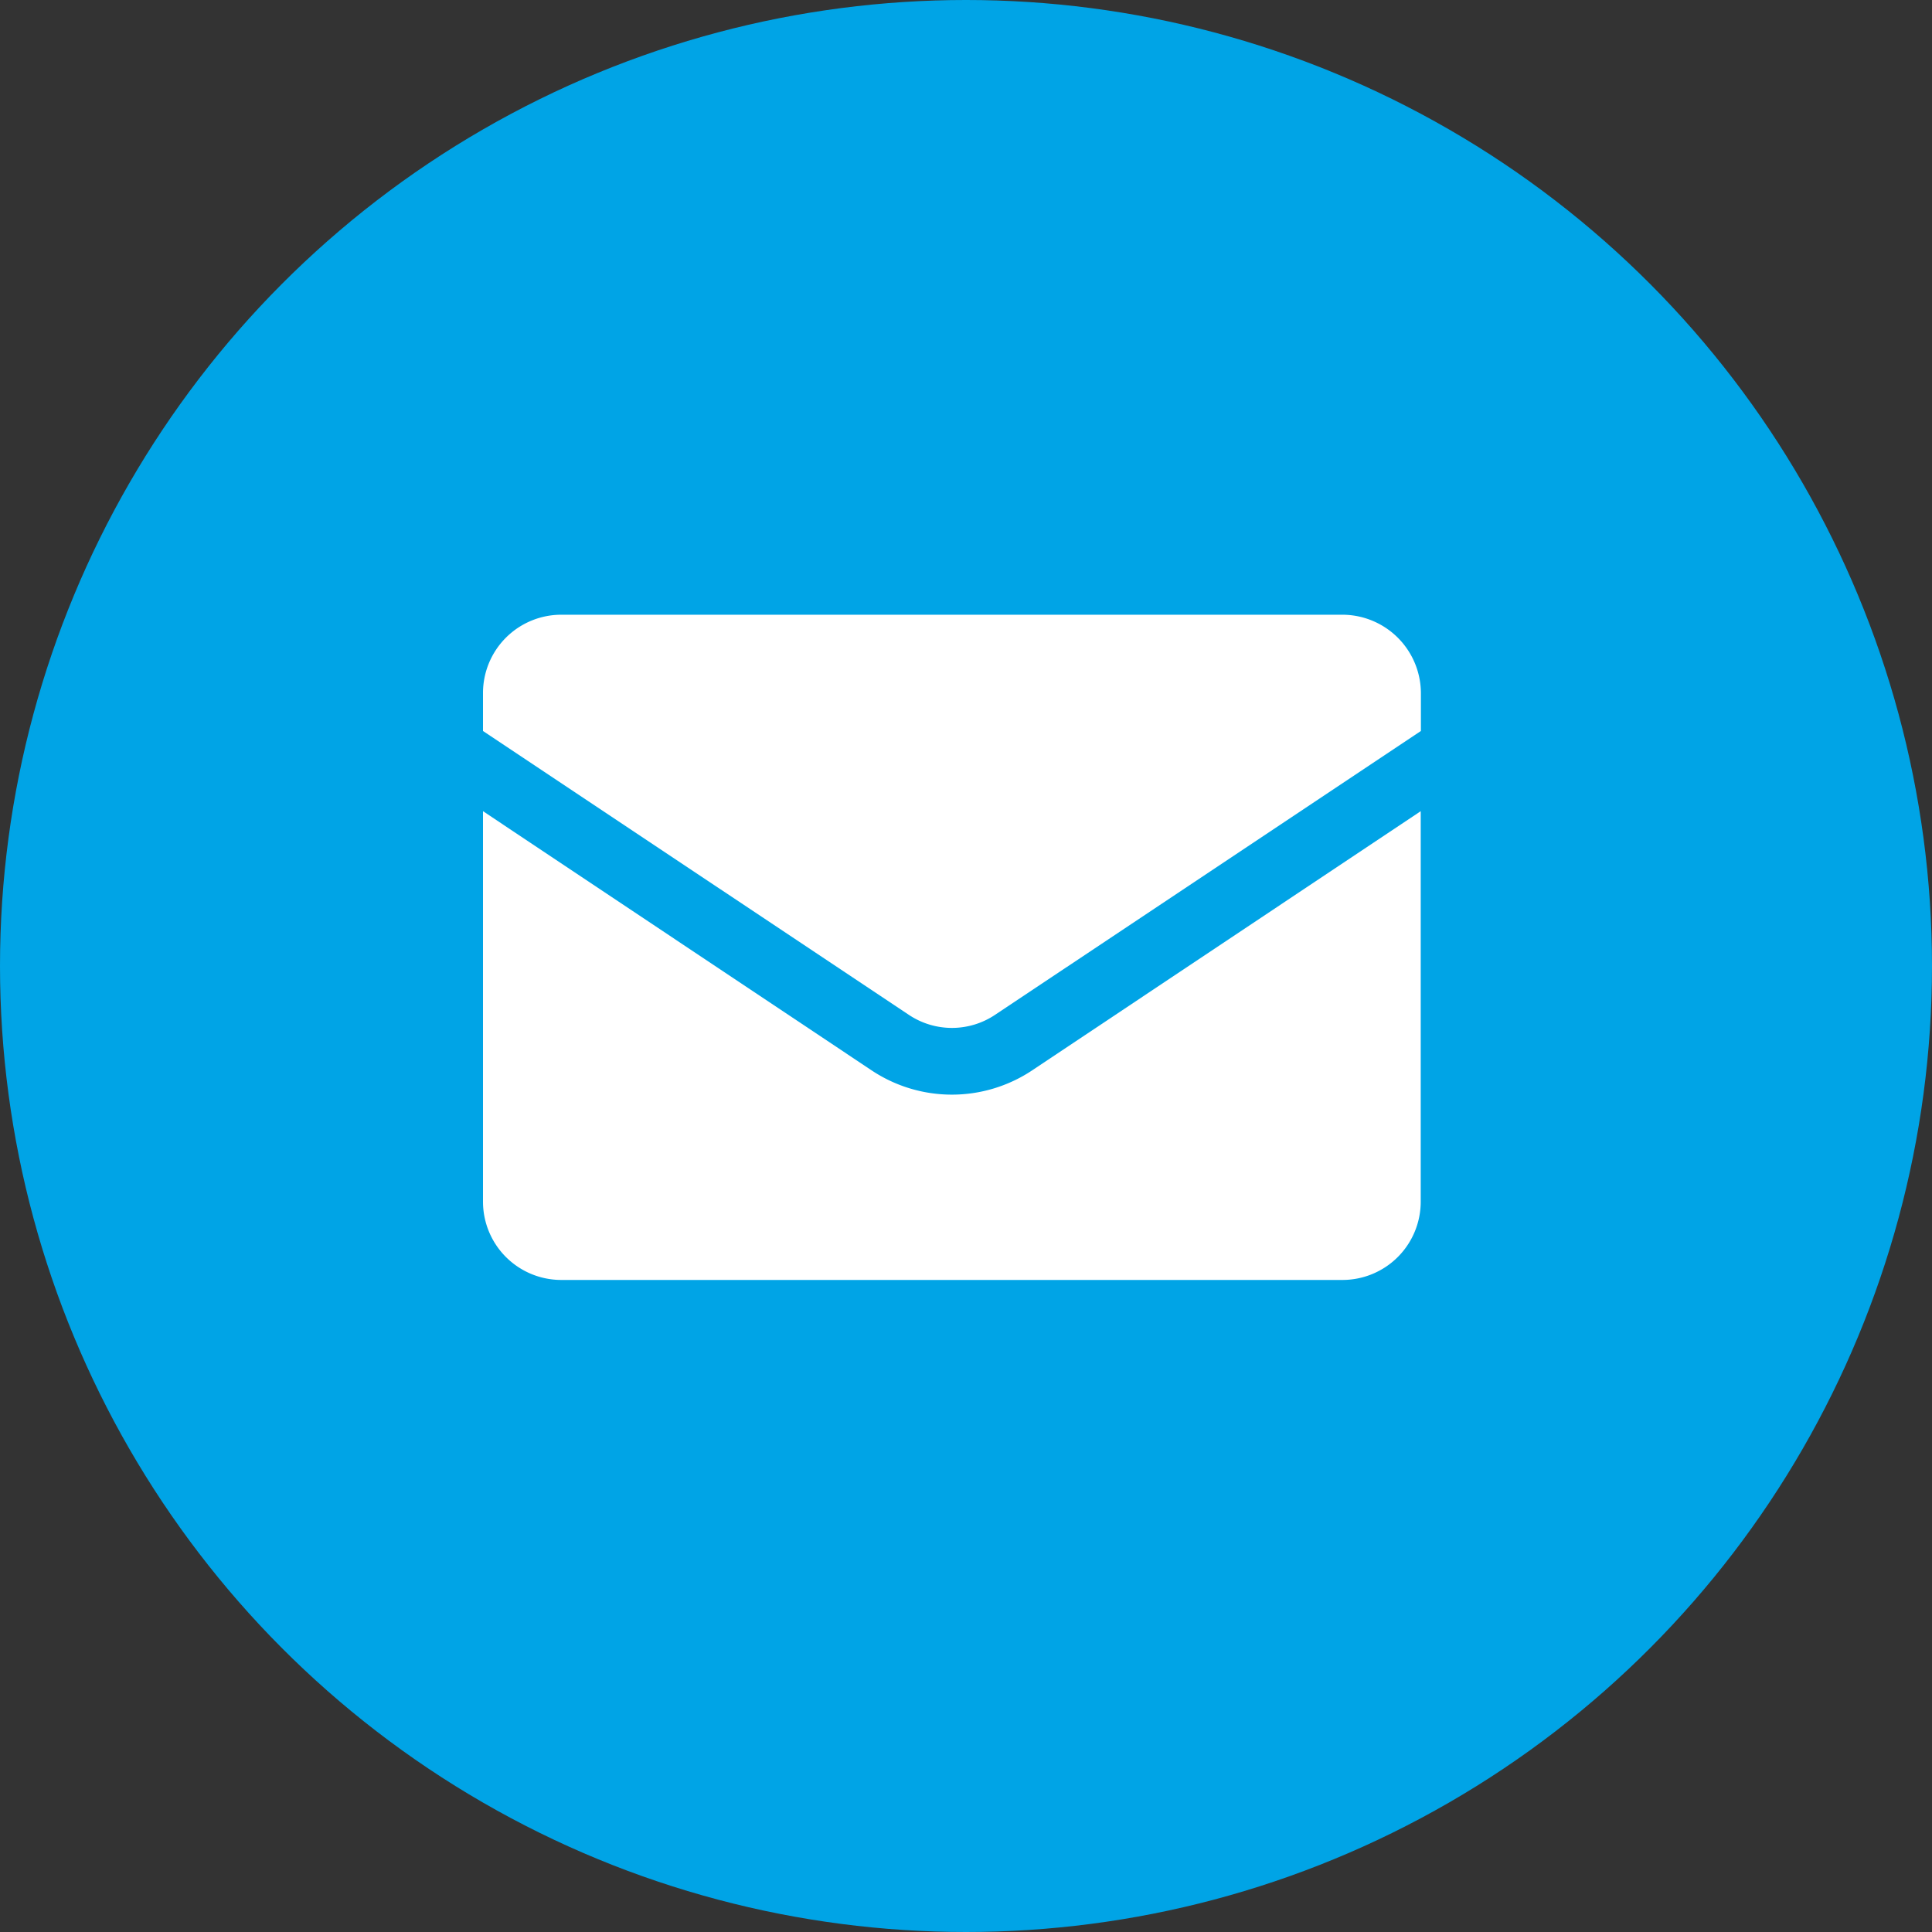
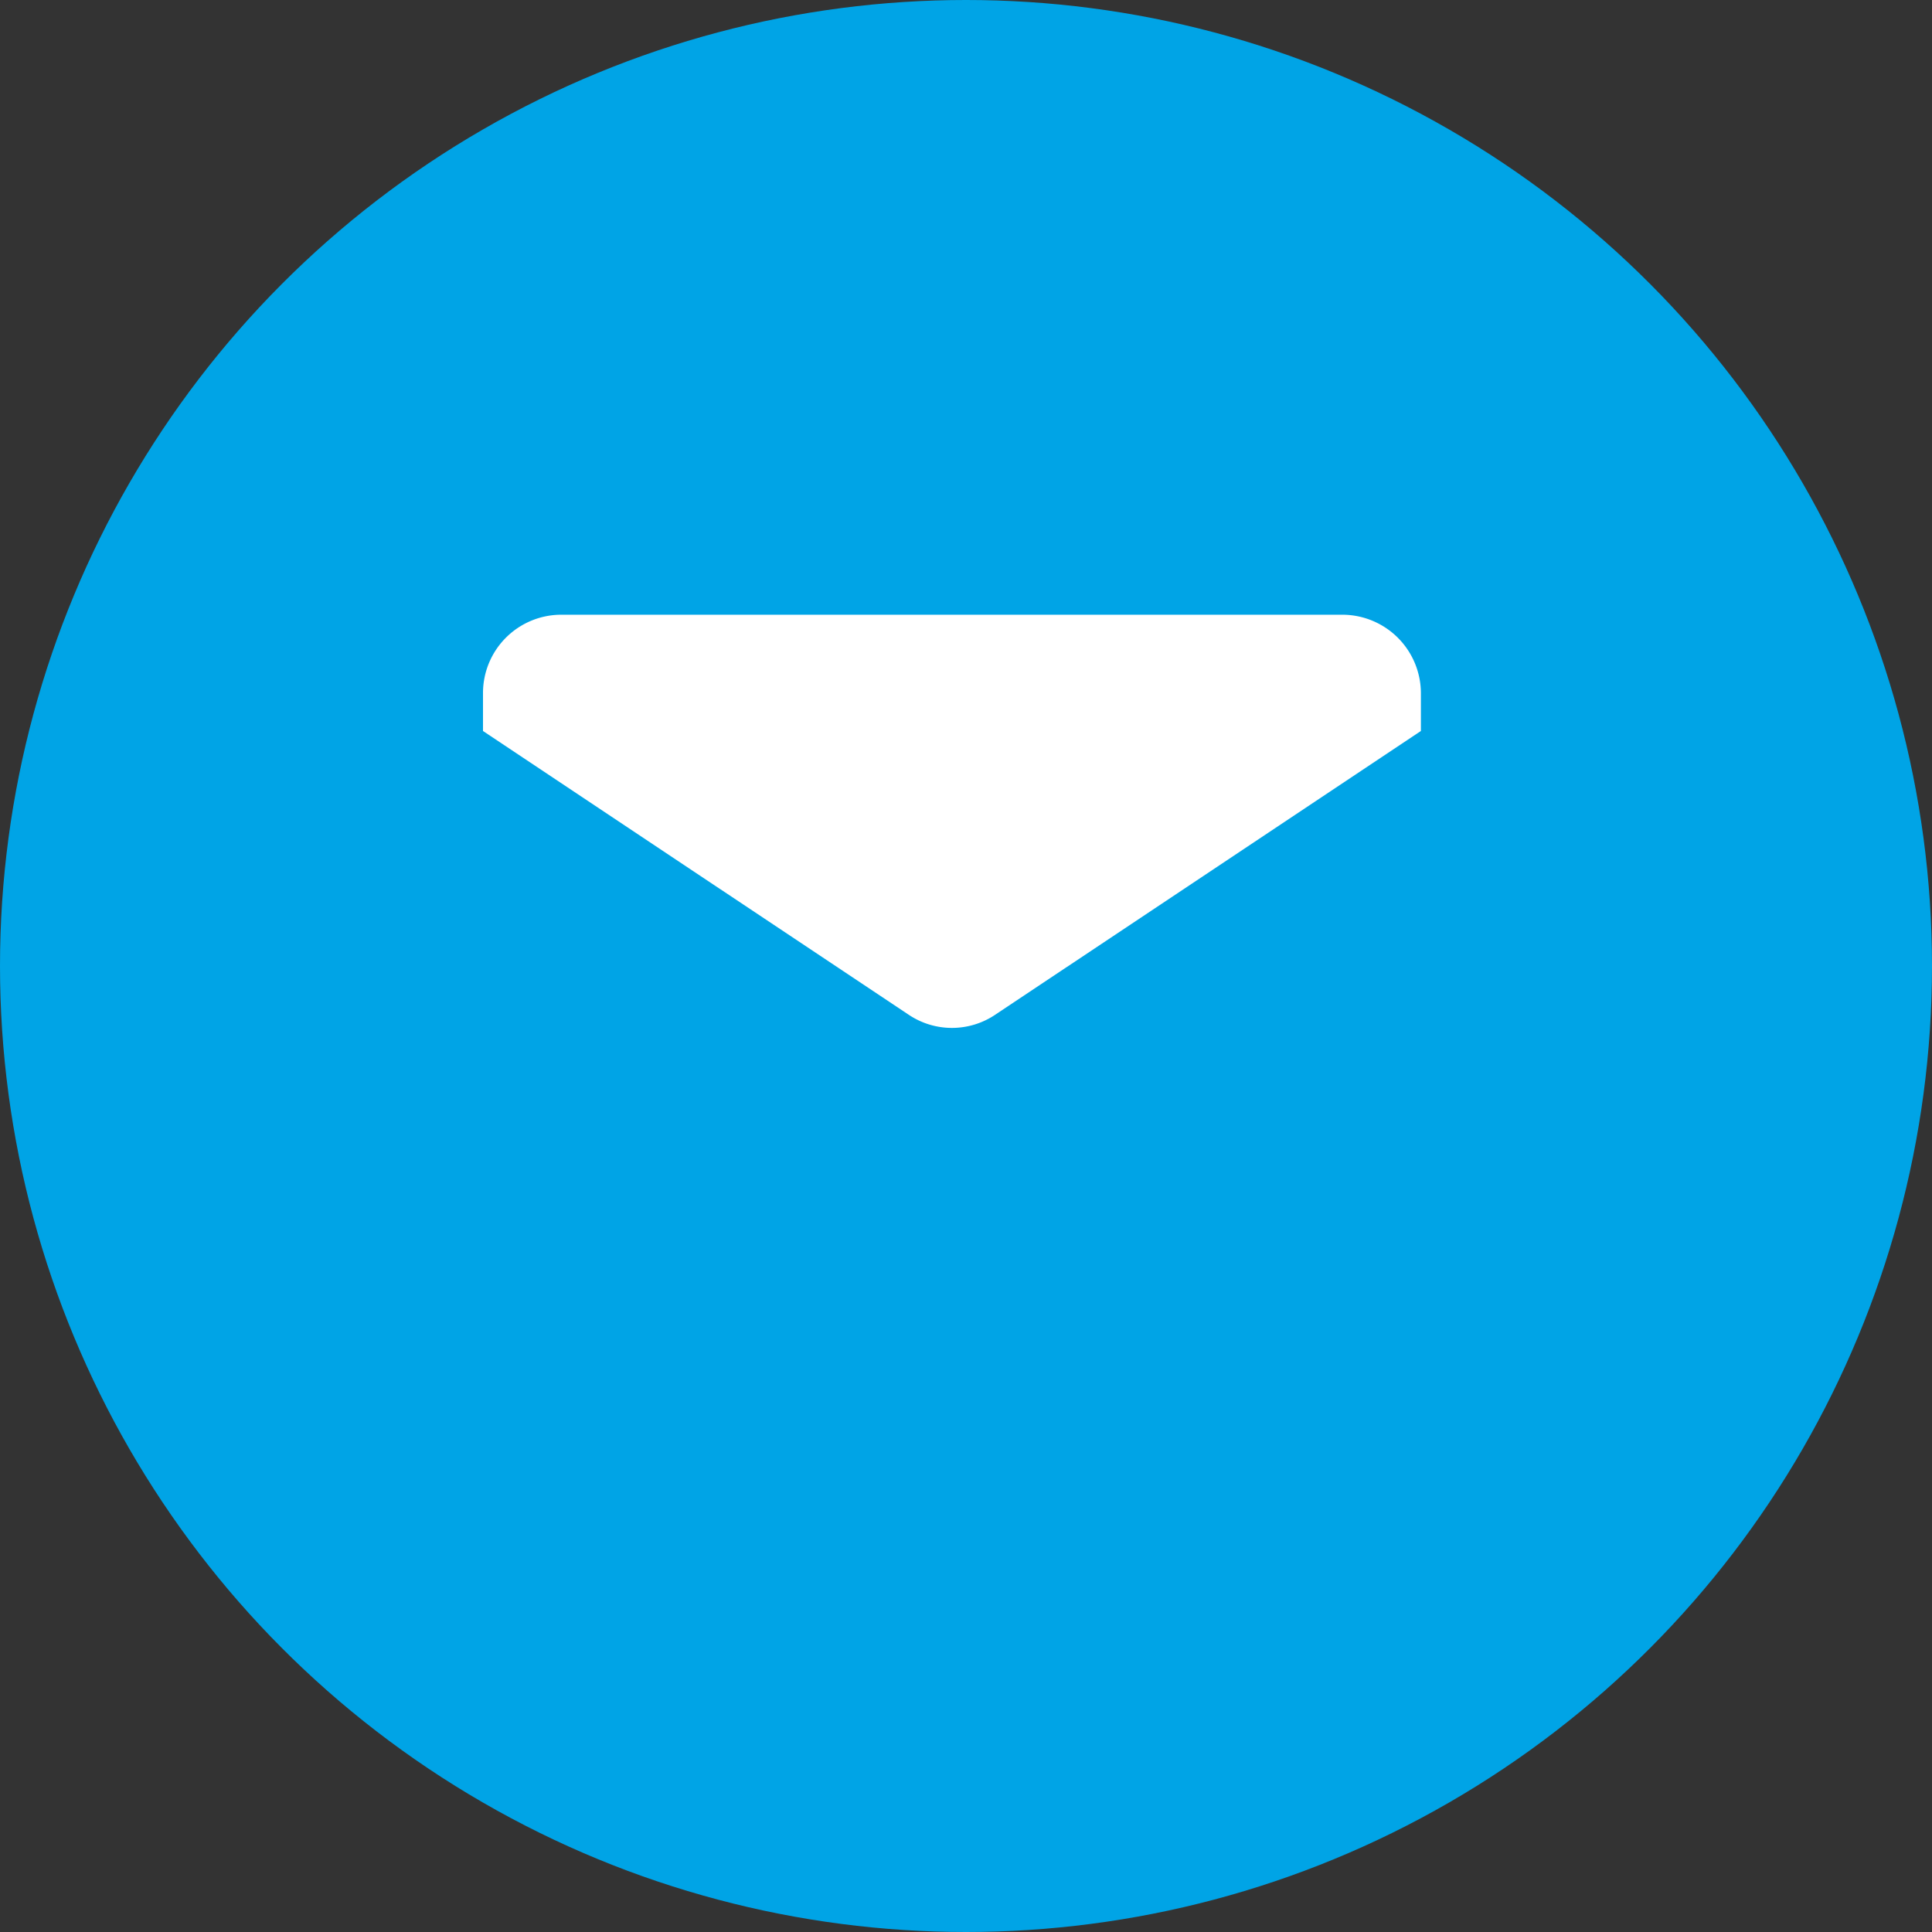
<svg xmlns="http://www.w3.org/2000/svg" width="44" height="44" viewBox="0 0 44 44">
  <rect x="0" y="0" width="44" height="44" fill="#333333" stroke="none" />
  <g id="Group_131" data-name="Group 131" transform="translate(-571 -4932)">
    <g id="Group_129" data-name="Group 129">
      <circle id="Ellipse_21" data-name="Ellipse 21" cx="22" cy="22" r="22" transform="translate(571 4932)" fill="#00a4e6" />
    </g>
    <g id="Group_20" data-name="Group 20" transform="translate(579.5 4929.691)" style="isolation: isolate">
-       <path id="Path_6" data-name="Path 6" d="M4.281,46.883H22.075A1.783,1.783,0,0,0,23.856,45.1V36.207l-8.845,5.9a3.3,3.3,0,0,1-3.665,0L2.5,36.207V45.1A1.783,1.783,0,0,0,4.281,46.883Z" transform="translate(0 -15.424)" fill="#fff" />
      <path id="Path_7" data-name="Path 7" d="M22.075,16.309H4.281A1.783,1.783,0,0,0,2.5,18.09v.867l9.692,6.46a1.767,1.767,0,0,0,1.976,0l9.692-6.46v-.863A1.791,1.791,0,0,0,22.075,16.309Z" transform="translate(0)" fill="#fff" />
    </g>
  </g>
</svg>